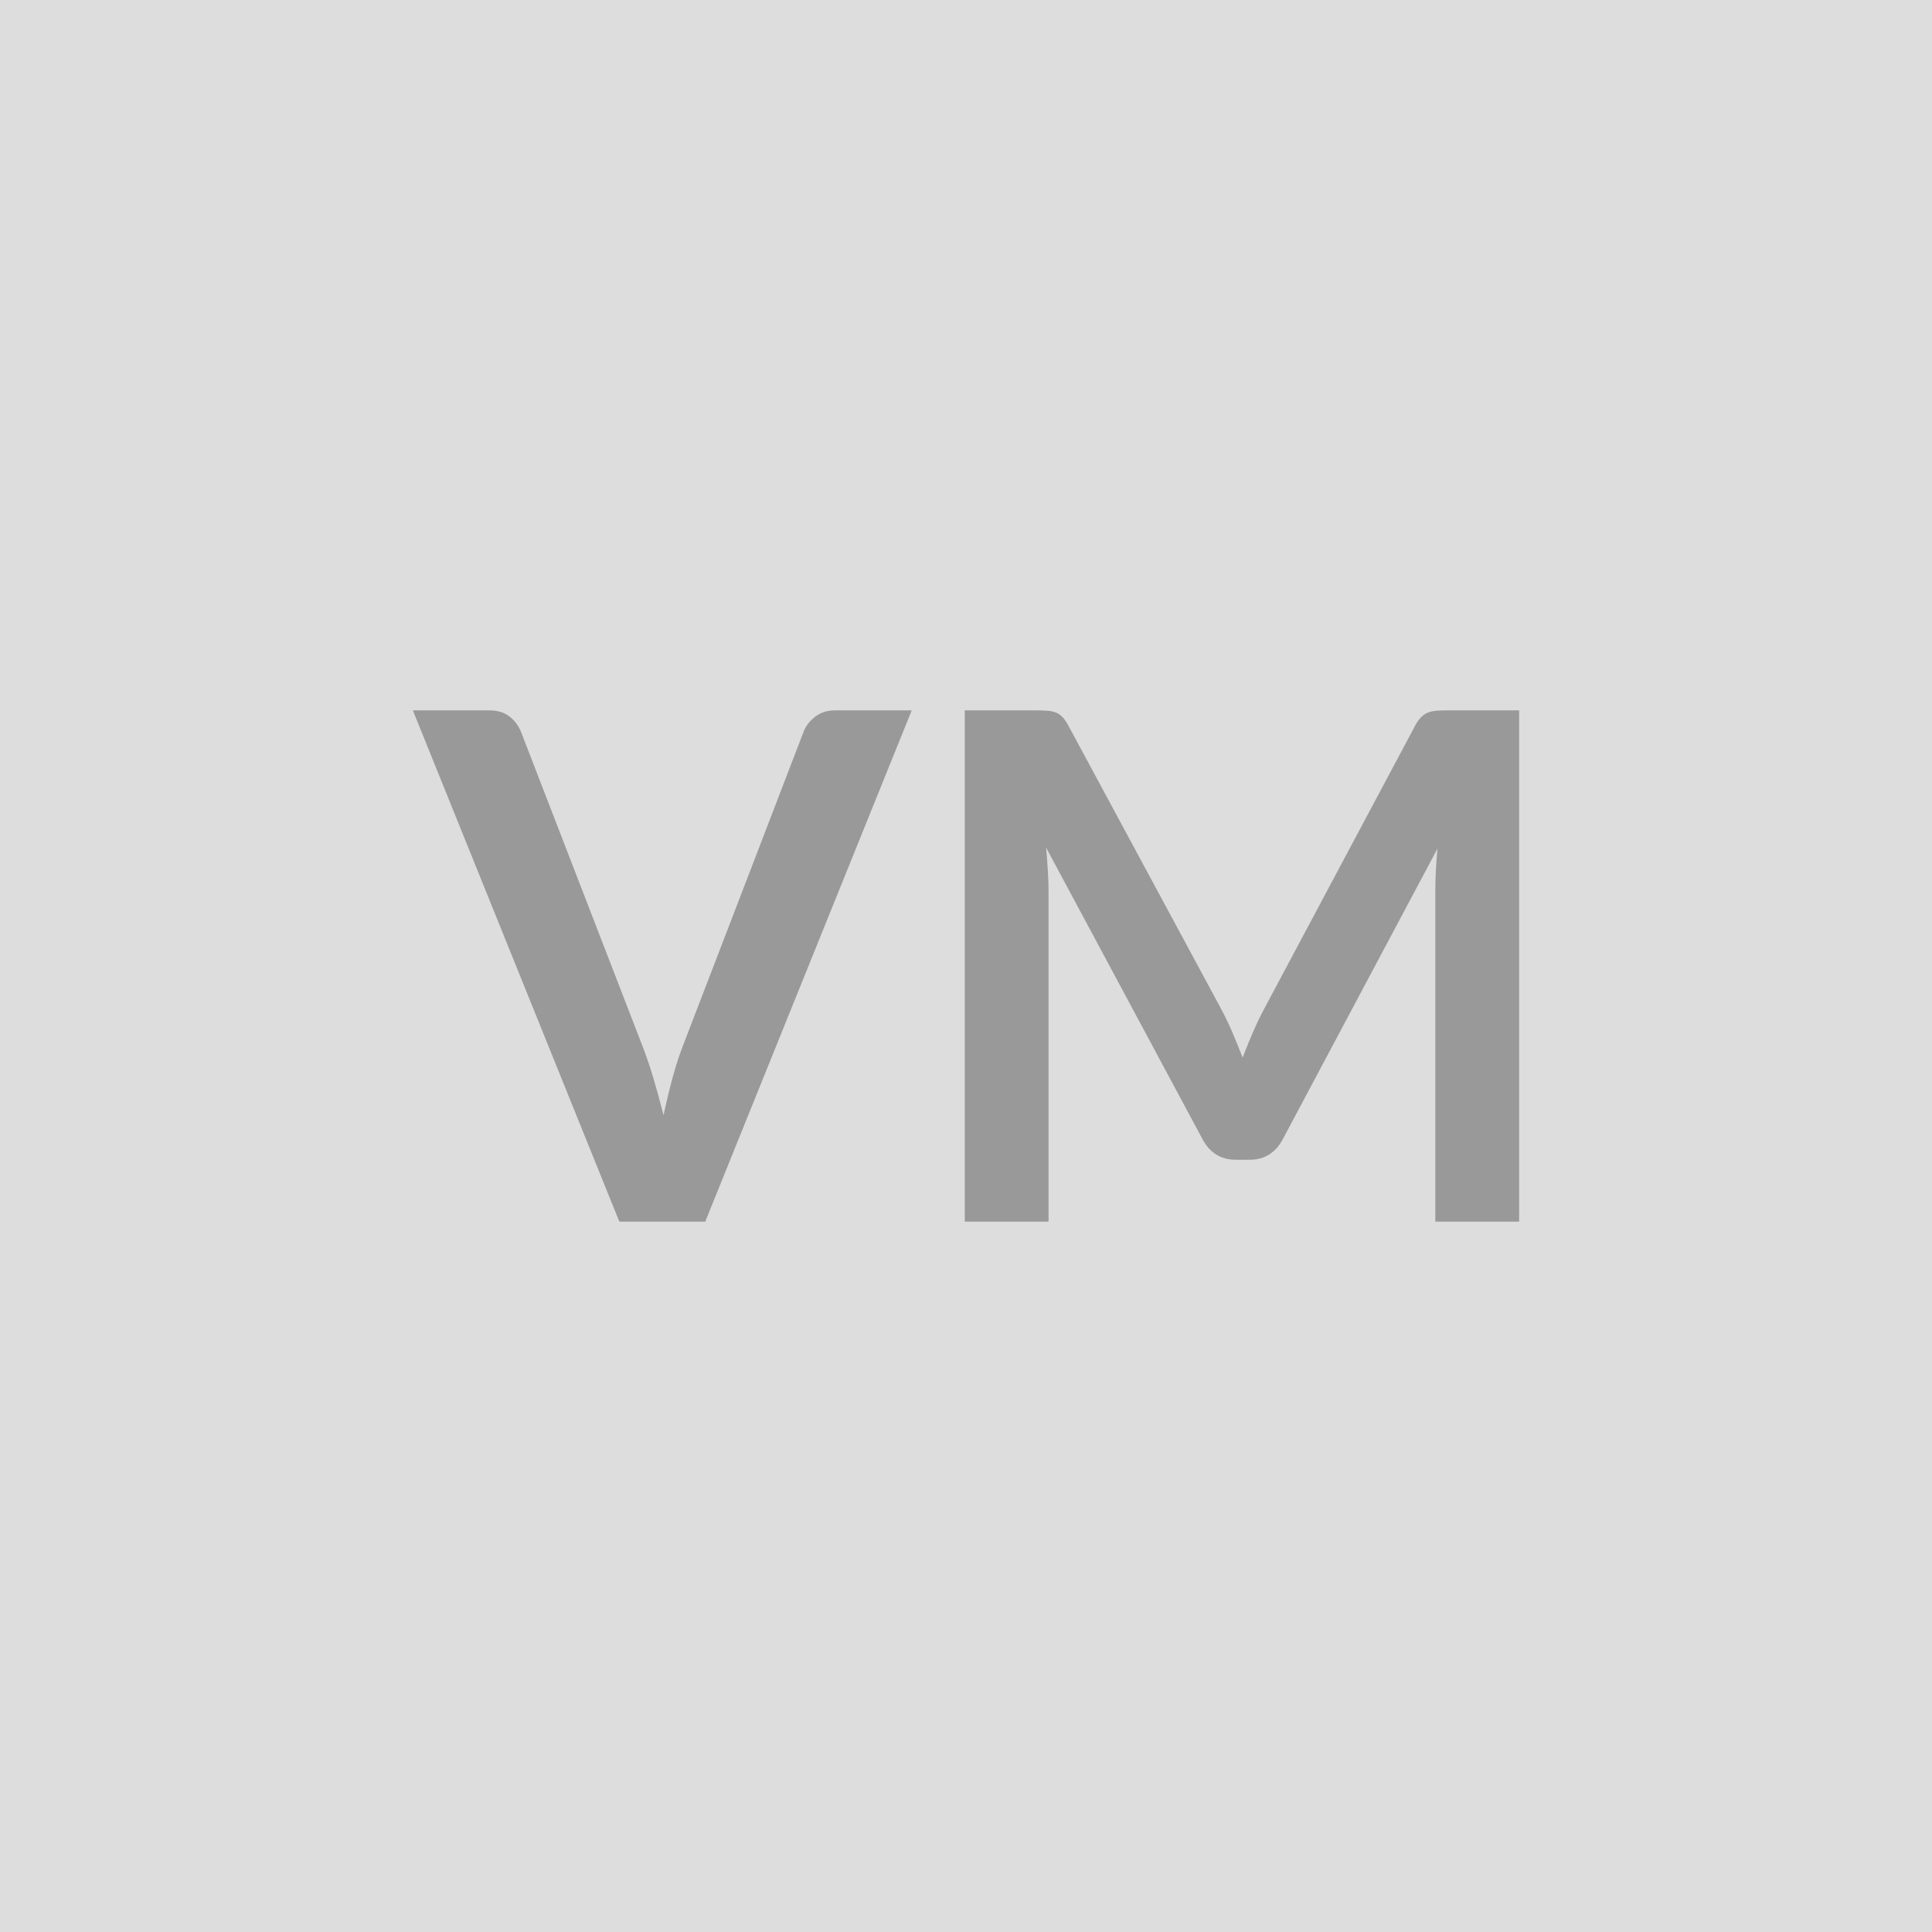
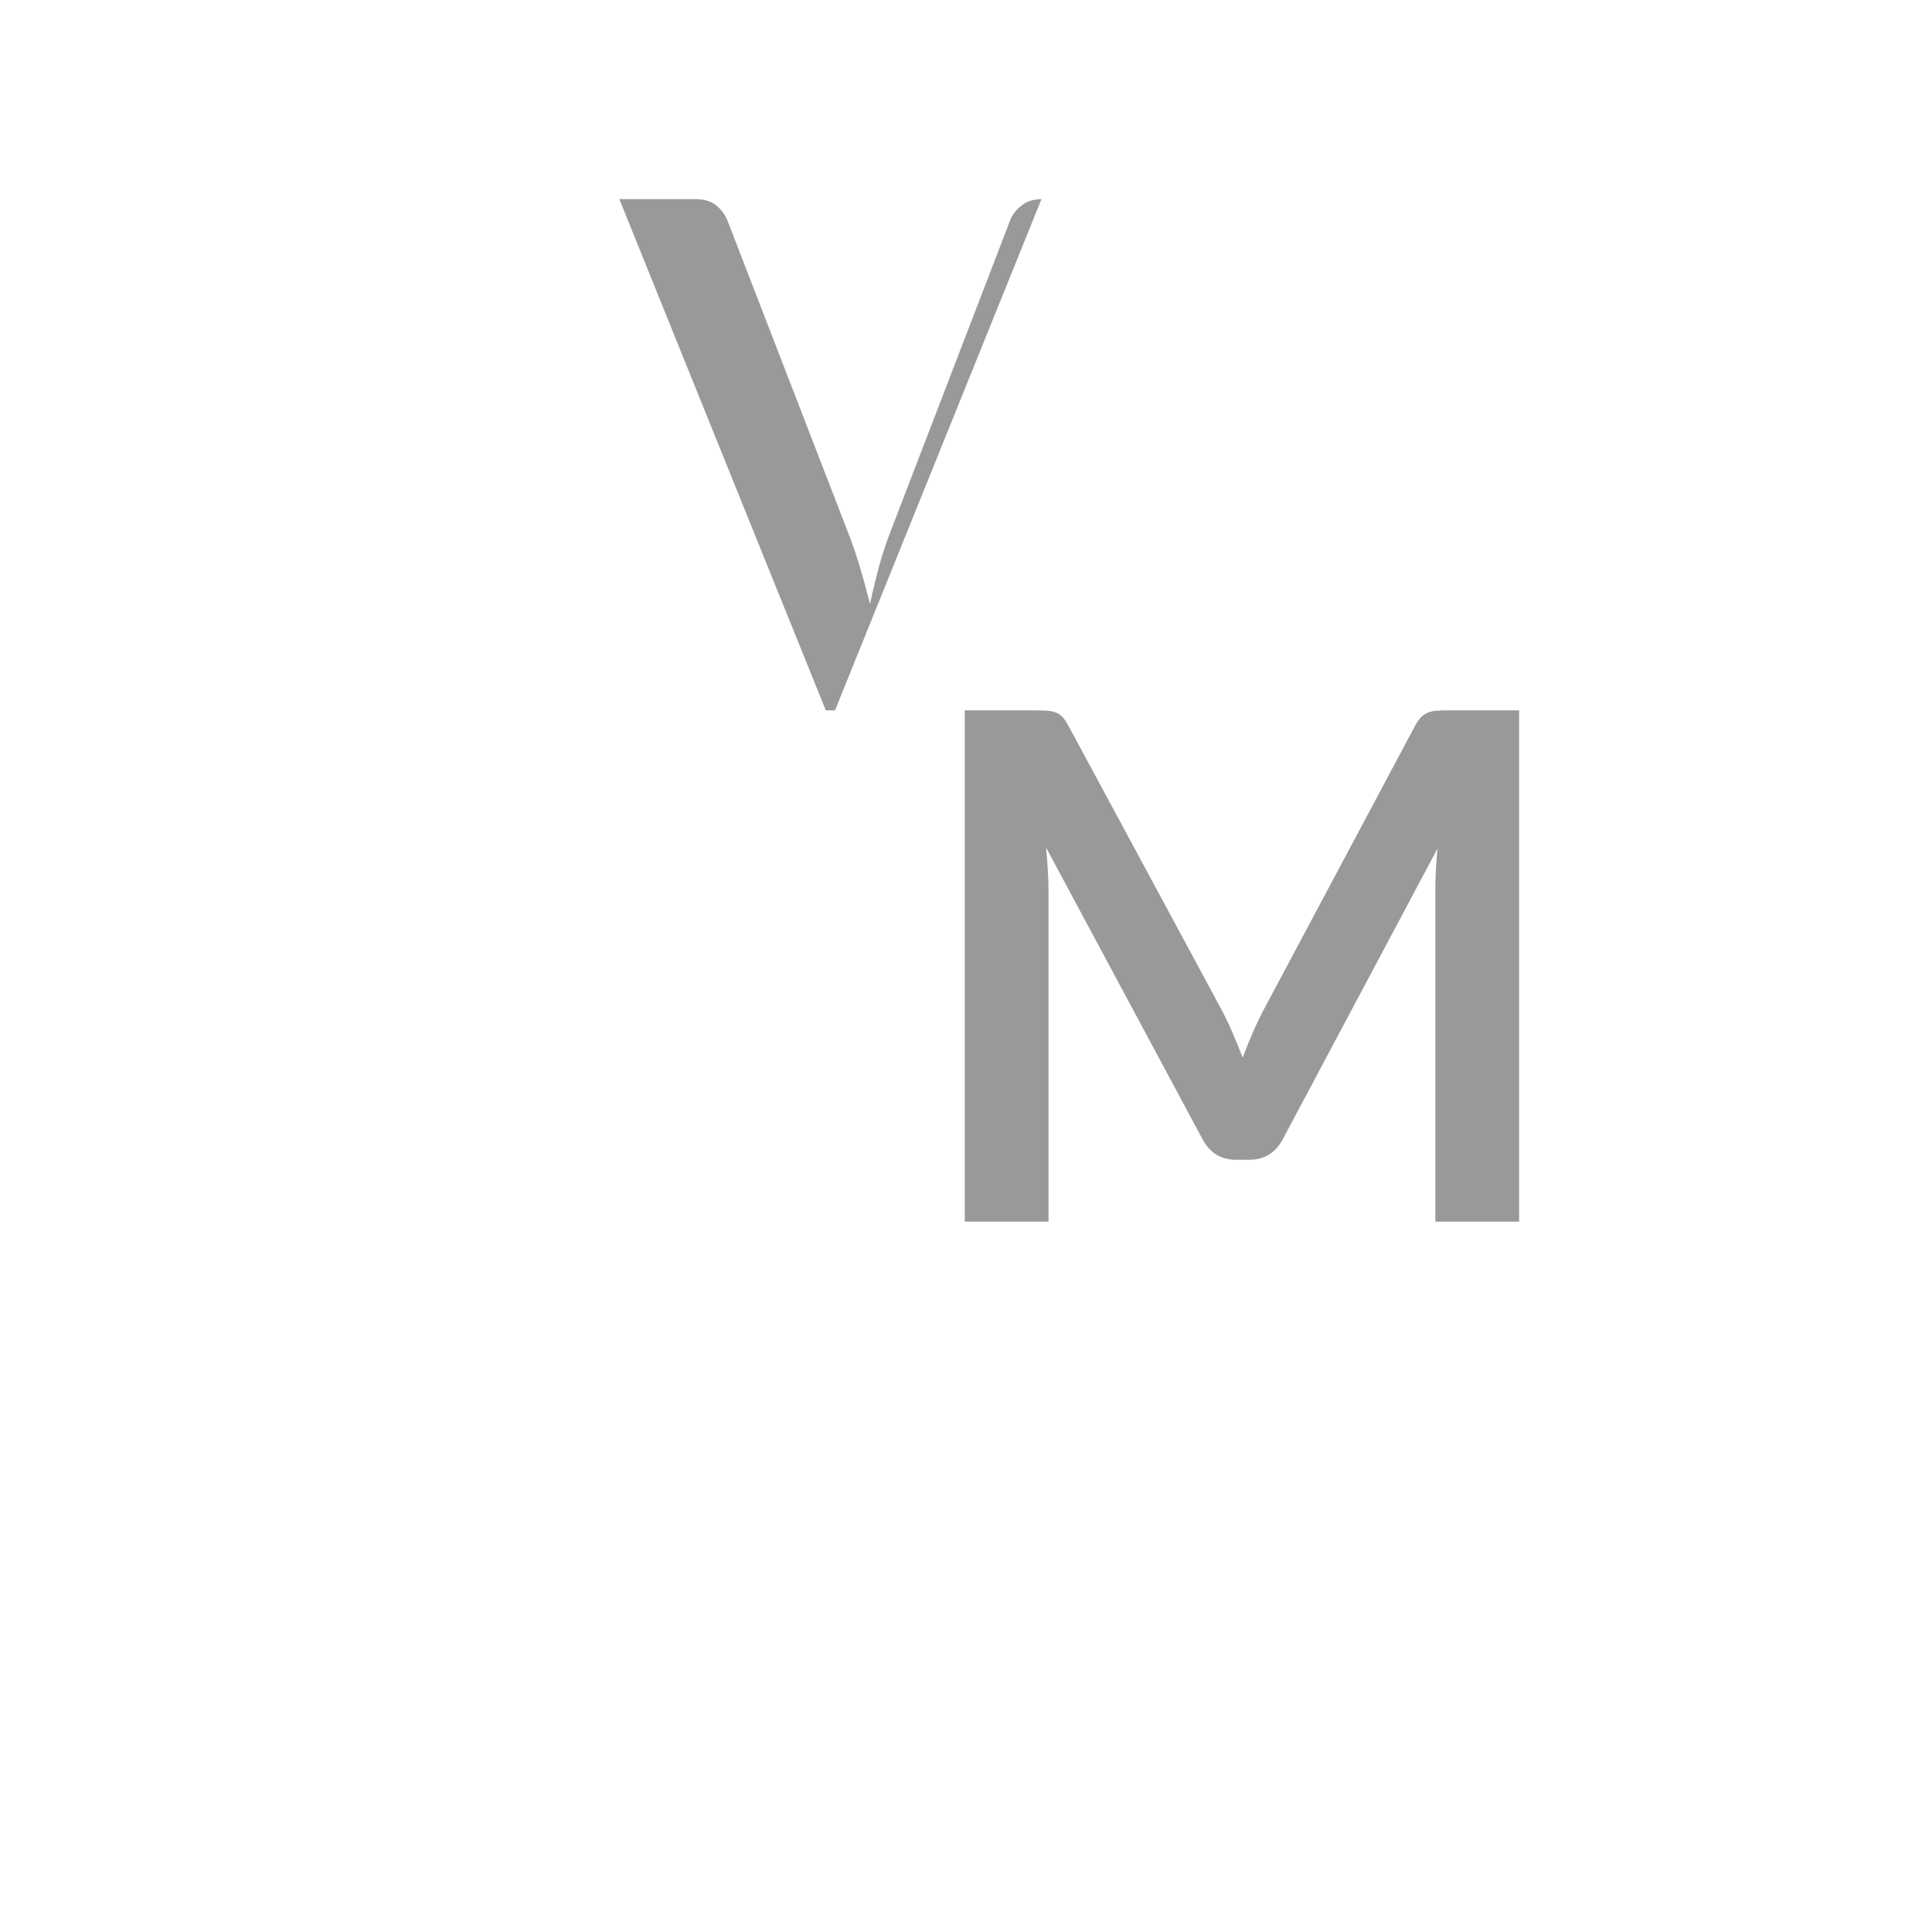
<svg xmlns="http://www.w3.org/2000/svg" width="1000" height="1000" viewBox="0 0 1000 1000">
-   <rect width="100%" height="100%" fill="#DDDDDD" />
-   <path fill="#999999" d="M432.195 367.69h39.71l-106.87 264.62h-44.47l-106.87-264.62h39.53q6.4 0 10.43 3.11 4.02 3.11 6.04 8.06l62.4 161.4q3.11 7.87 5.95 17.29 2.83 9.43 5.4 19.68 2.19-10.25 4.75-19.68 2.57-9.42 5.68-17.29l62.03-161.4q1.47-4.21 5.77-7.69 4.3-3.48 10.52-3.48Zm316.96 0h37.15v264.62h-43.38V461.39q0-10.25 1.1-22.14l-79.97 150.24q-5.67 10.8-17.38 10.8h-6.96q-11.71 0-17.38-10.8l-80.89-150.79q.55 6.04.92 11.89.36 5.86.36 10.8v170.92h-43.37V367.69h37.15q3.29 0 5.67.18 2.38.19 4.3.92 1.93.73 3.48 2.38 1.56 1.65 3.02 4.39l79.24 146.95q3.11 5.86 5.76 12.08 2.66 6.22 5.22 12.81 2.56-6.77 5.31-13.09 2.74-6.31 5.85-12.17l78.14-146.58q1.47-2.74 3.11-4.39 1.65-1.65 3.57-2.38t4.3-.92q2.38-.18 5.68-.18Z" />
+   <path fill="#999999" d="M432.195 367.69h39.71h-44.47l-106.87-264.62h39.53q6.4 0 10.43 3.11 4.02 3.11 6.04 8.06l62.4 161.4q3.11 7.87 5.95 17.29 2.83 9.43 5.4 19.68 2.19-10.25 4.75-19.68 2.57-9.42 5.68-17.29l62.03-161.4q1.47-4.21 5.77-7.69 4.3-3.48 10.52-3.48Zm316.96 0h37.15v264.62h-43.38V461.39q0-10.25 1.1-22.14l-79.97 150.24q-5.67 10.8-17.38 10.8h-6.96q-11.71 0-17.38-10.8l-80.89-150.79q.55 6.04.92 11.89.36 5.86.36 10.8v170.92h-43.37V367.69h37.15q3.29 0 5.67.18 2.38.19 4.3.92 1.93.73 3.48 2.38 1.56 1.65 3.02 4.39l79.24 146.95q3.11 5.86 5.76 12.08 2.66 6.22 5.22 12.81 2.56-6.77 5.31-13.09 2.74-6.31 5.85-12.17l78.14-146.58q1.47-2.74 3.11-4.39 1.65-1.65 3.57-2.38t4.3-.92q2.38-.18 5.68-.18Z" />
</svg>